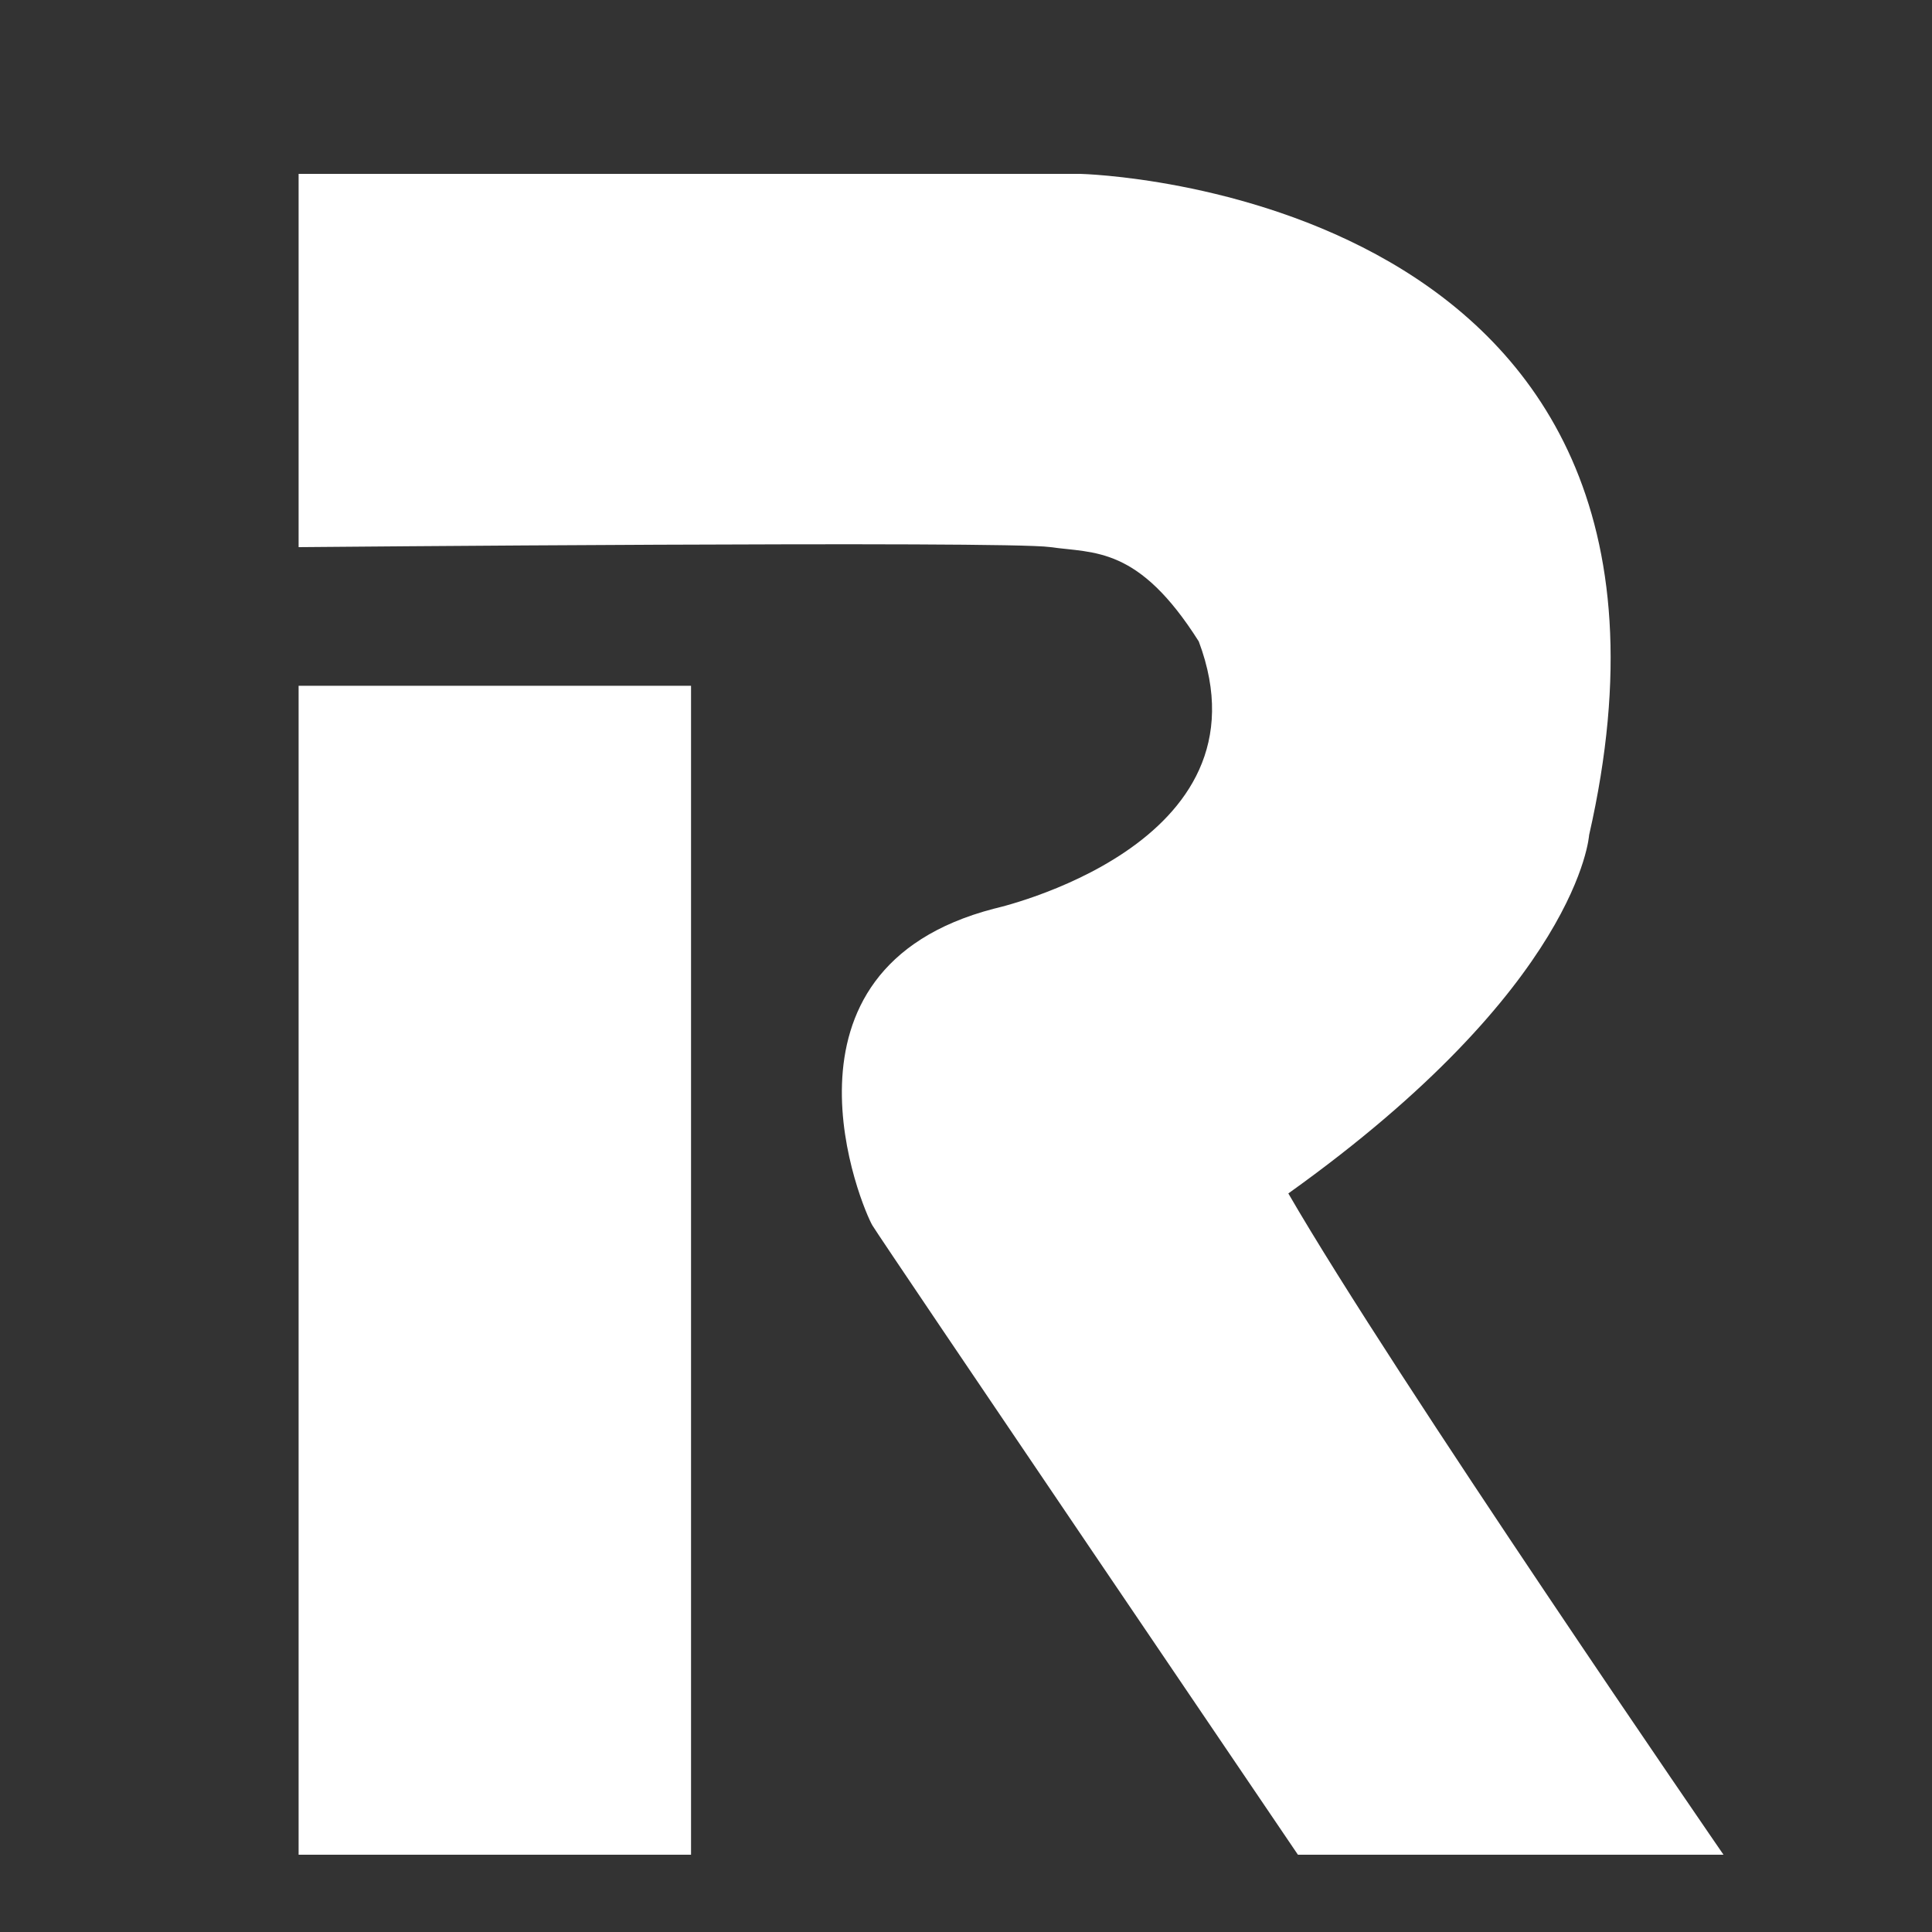
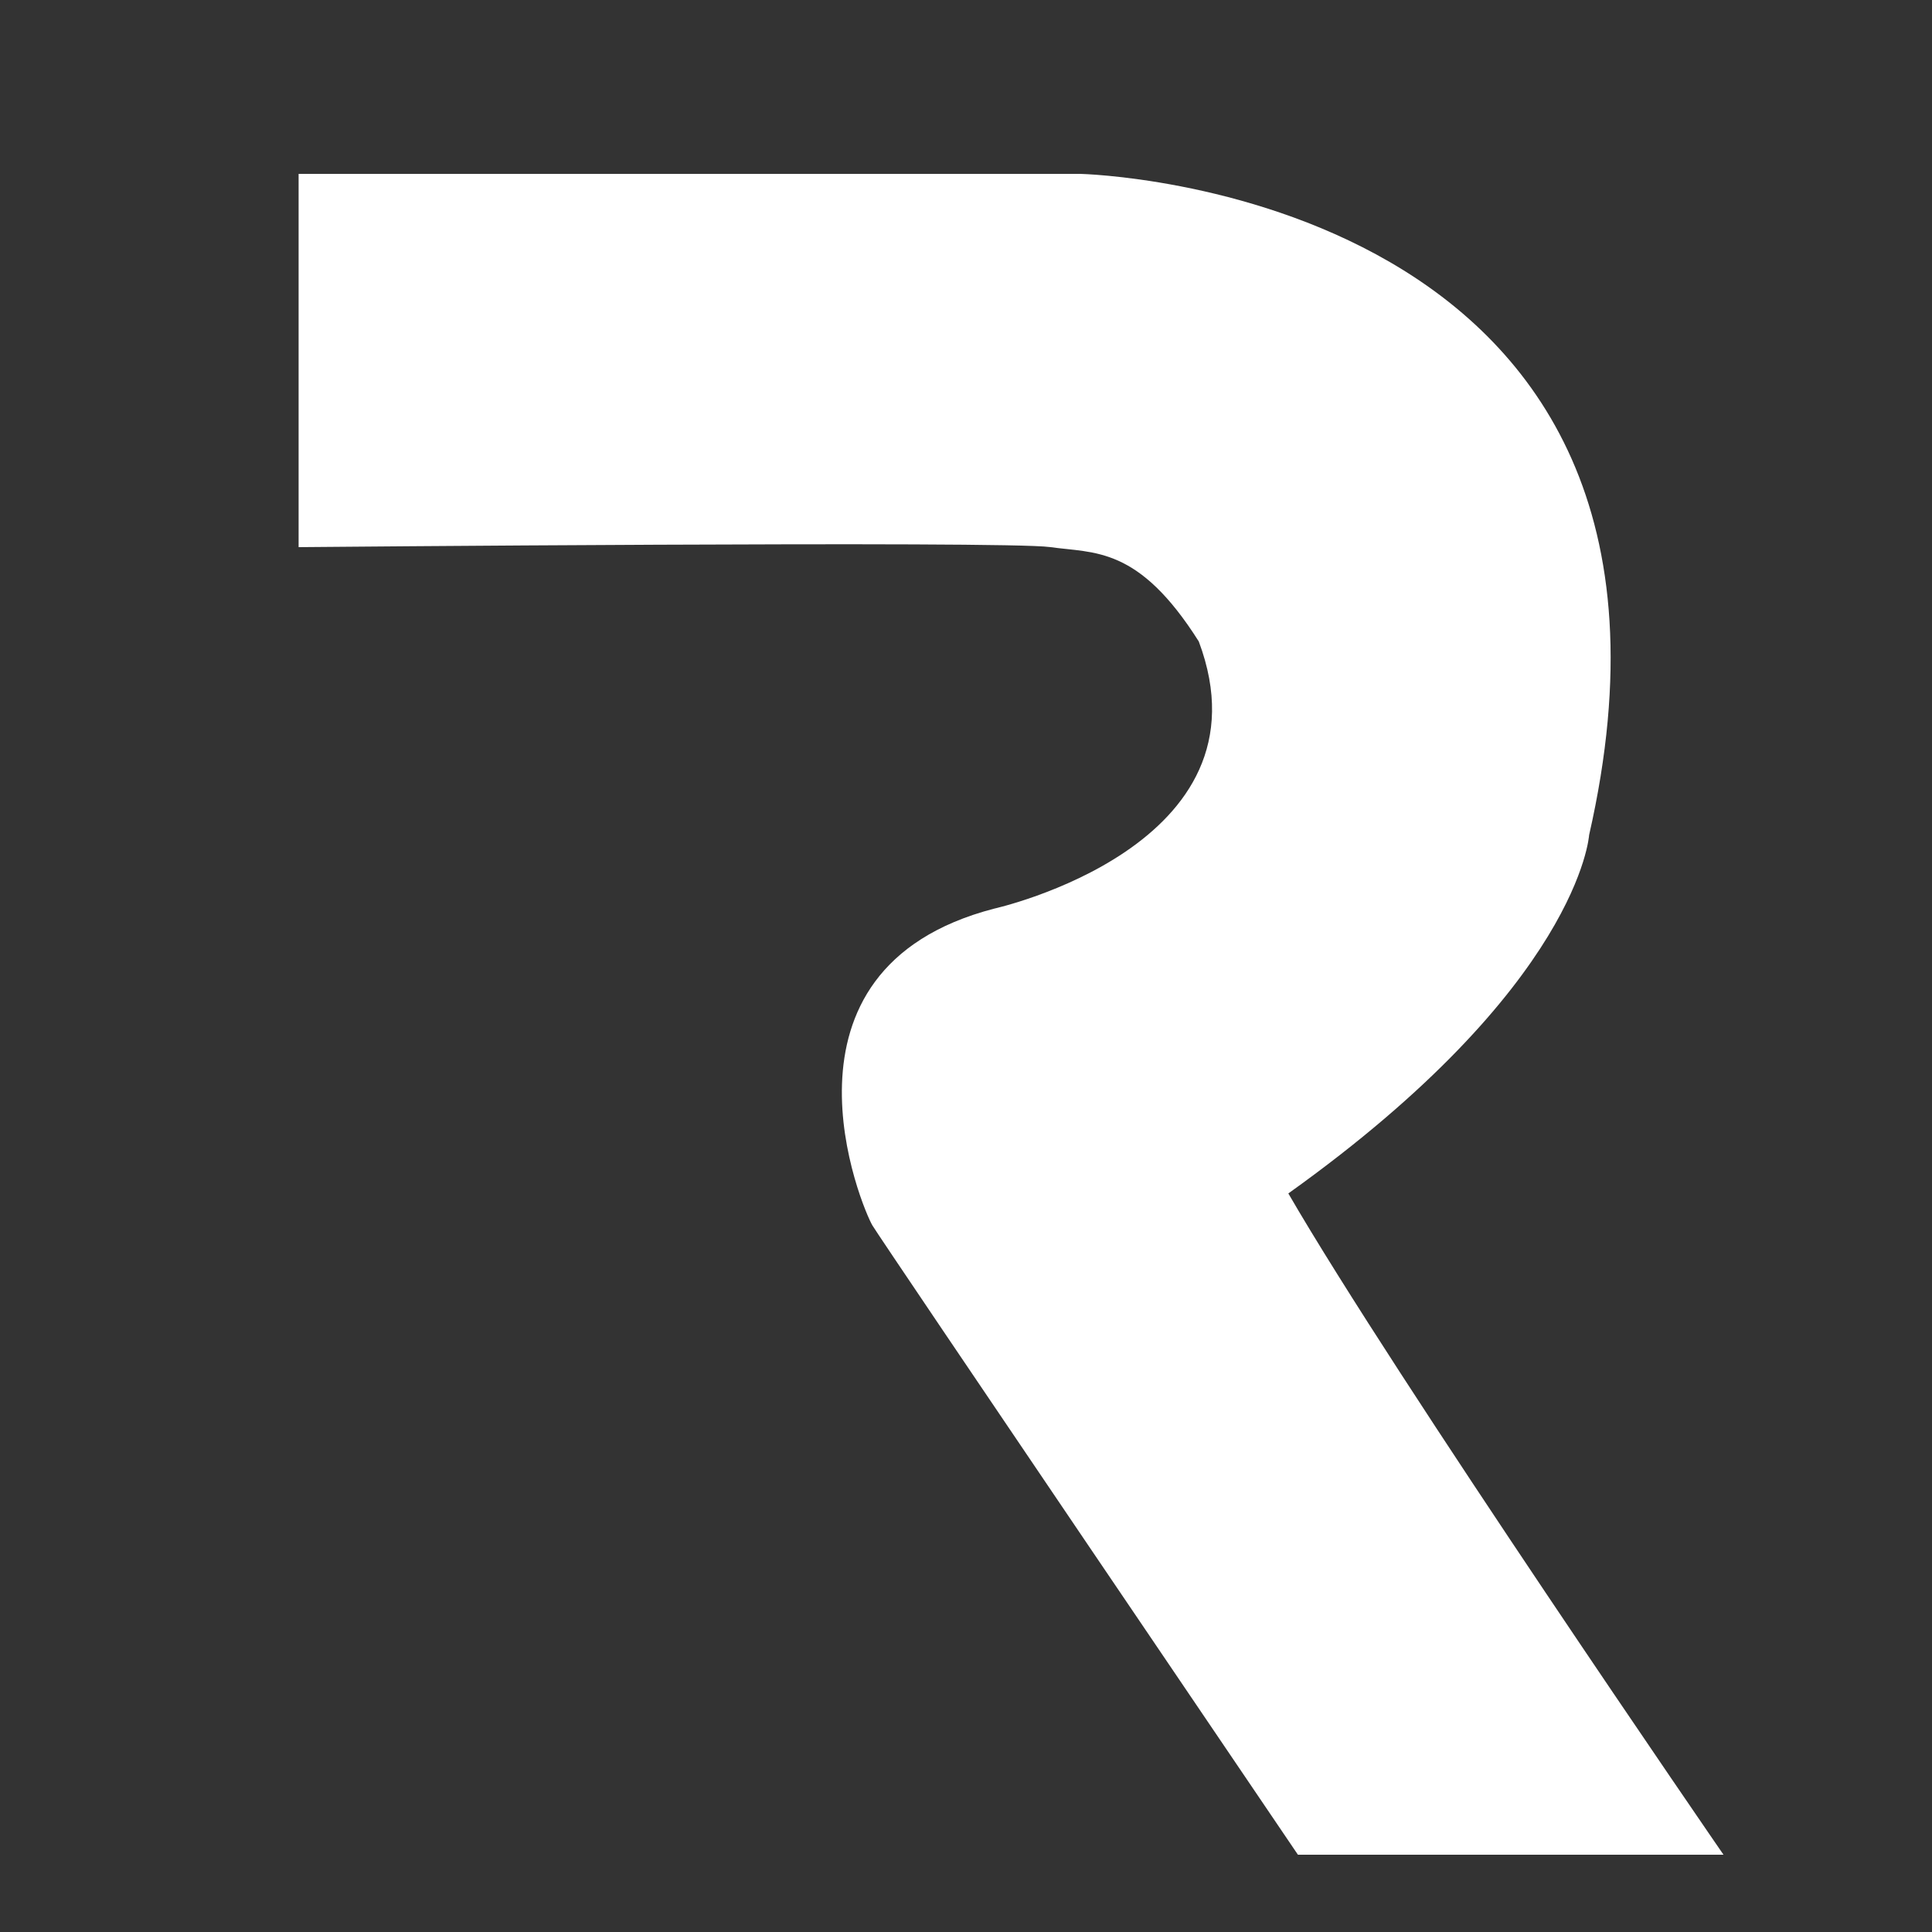
<svg xmlns="http://www.w3.org/2000/svg" version="1.1" id="Capa_1" x="0px" y="0px" width="25px" height="25px" viewBox="0 0 25 25" enable-background="new 0 0 25 25" xml:space="preserve">
  <rect x="0" y="0" width="25" height="25" fill="#333333" stroke="none" />
  <g>
-     <rect x="3.864" y="8.874" fill="#FFFFFF" width="5.078" height="15.126" />
    <path fill="#FFFFFF" d="M3.864,7.08V2.25h10.116c0,0,8.488,0.193,6.583,8.556c0,0-0.124,1.946-3.892,4.637   C18.037,17.804,22.302,24,22.302,24h-5.507c0,0-5.382-7.936-5.506-8.143c-0.125-0.207-1.449-3.313,1.574-4.099   c0,0,3.644-0.808,2.649-3.458c-0.781-1.235-1.346-1.139-1.926-1.221C13.007,6.997,3.864,7.08,3.864,7.08z" />
  </g>
</svg>